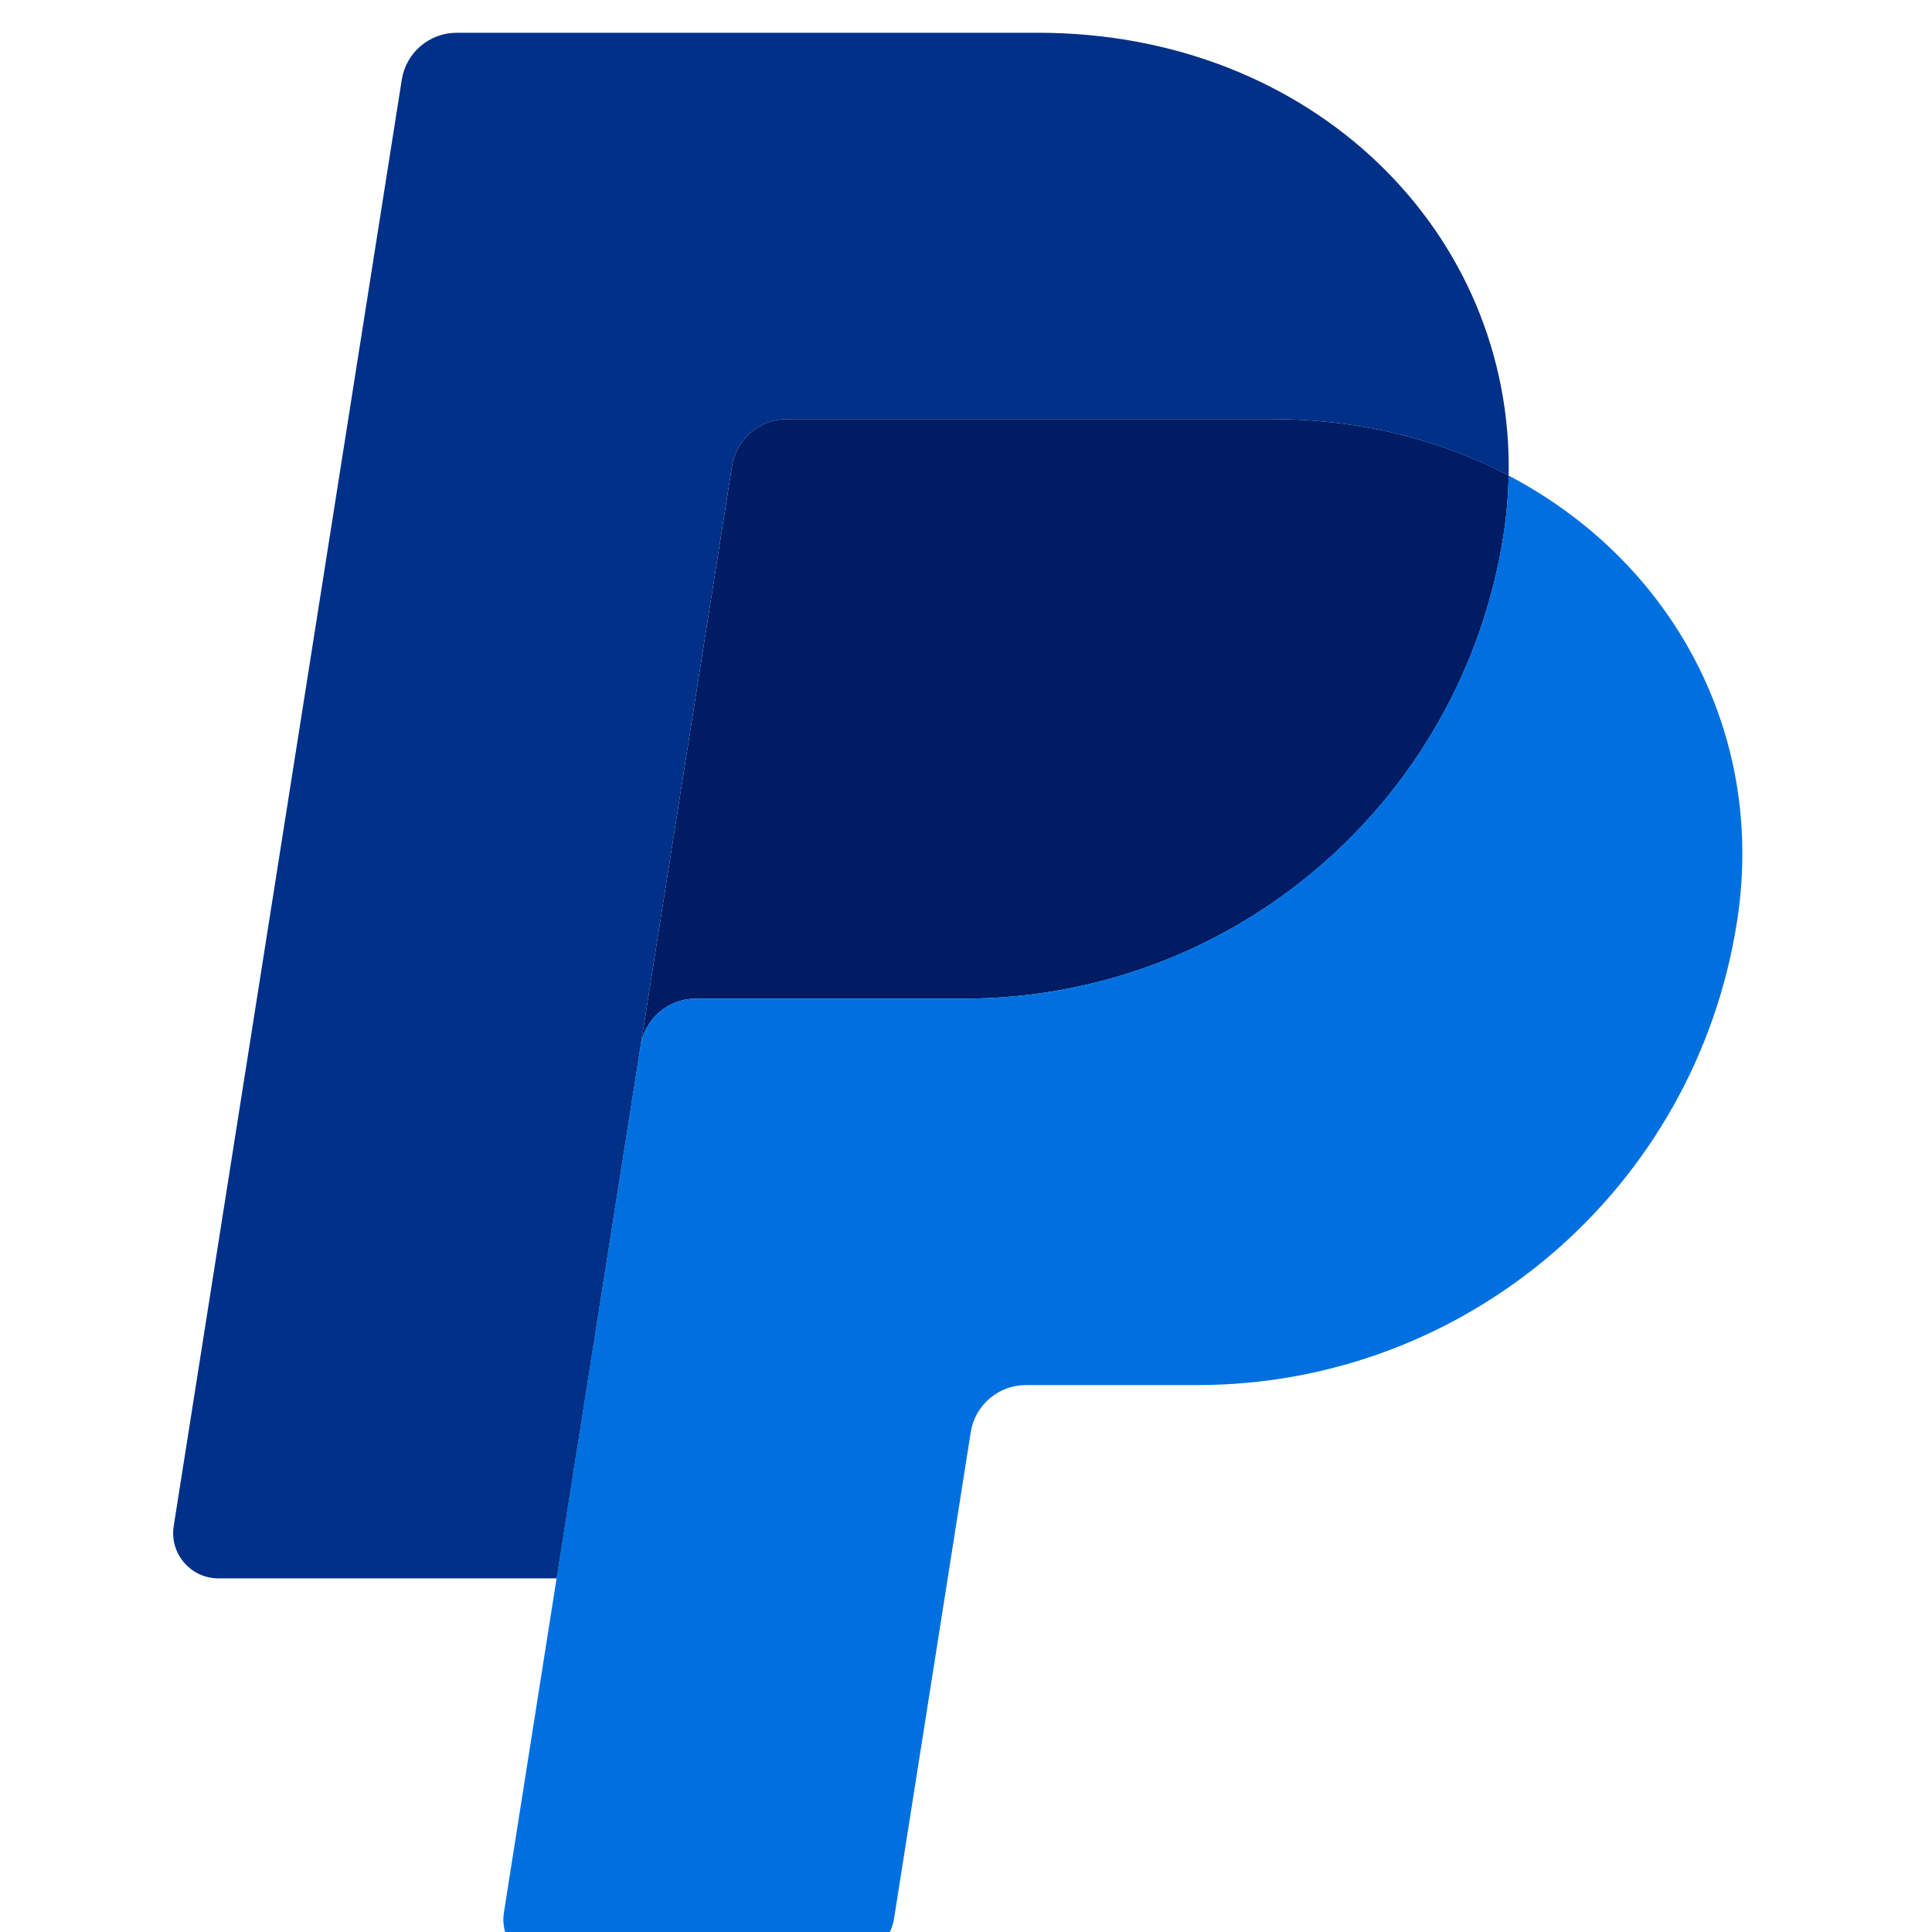
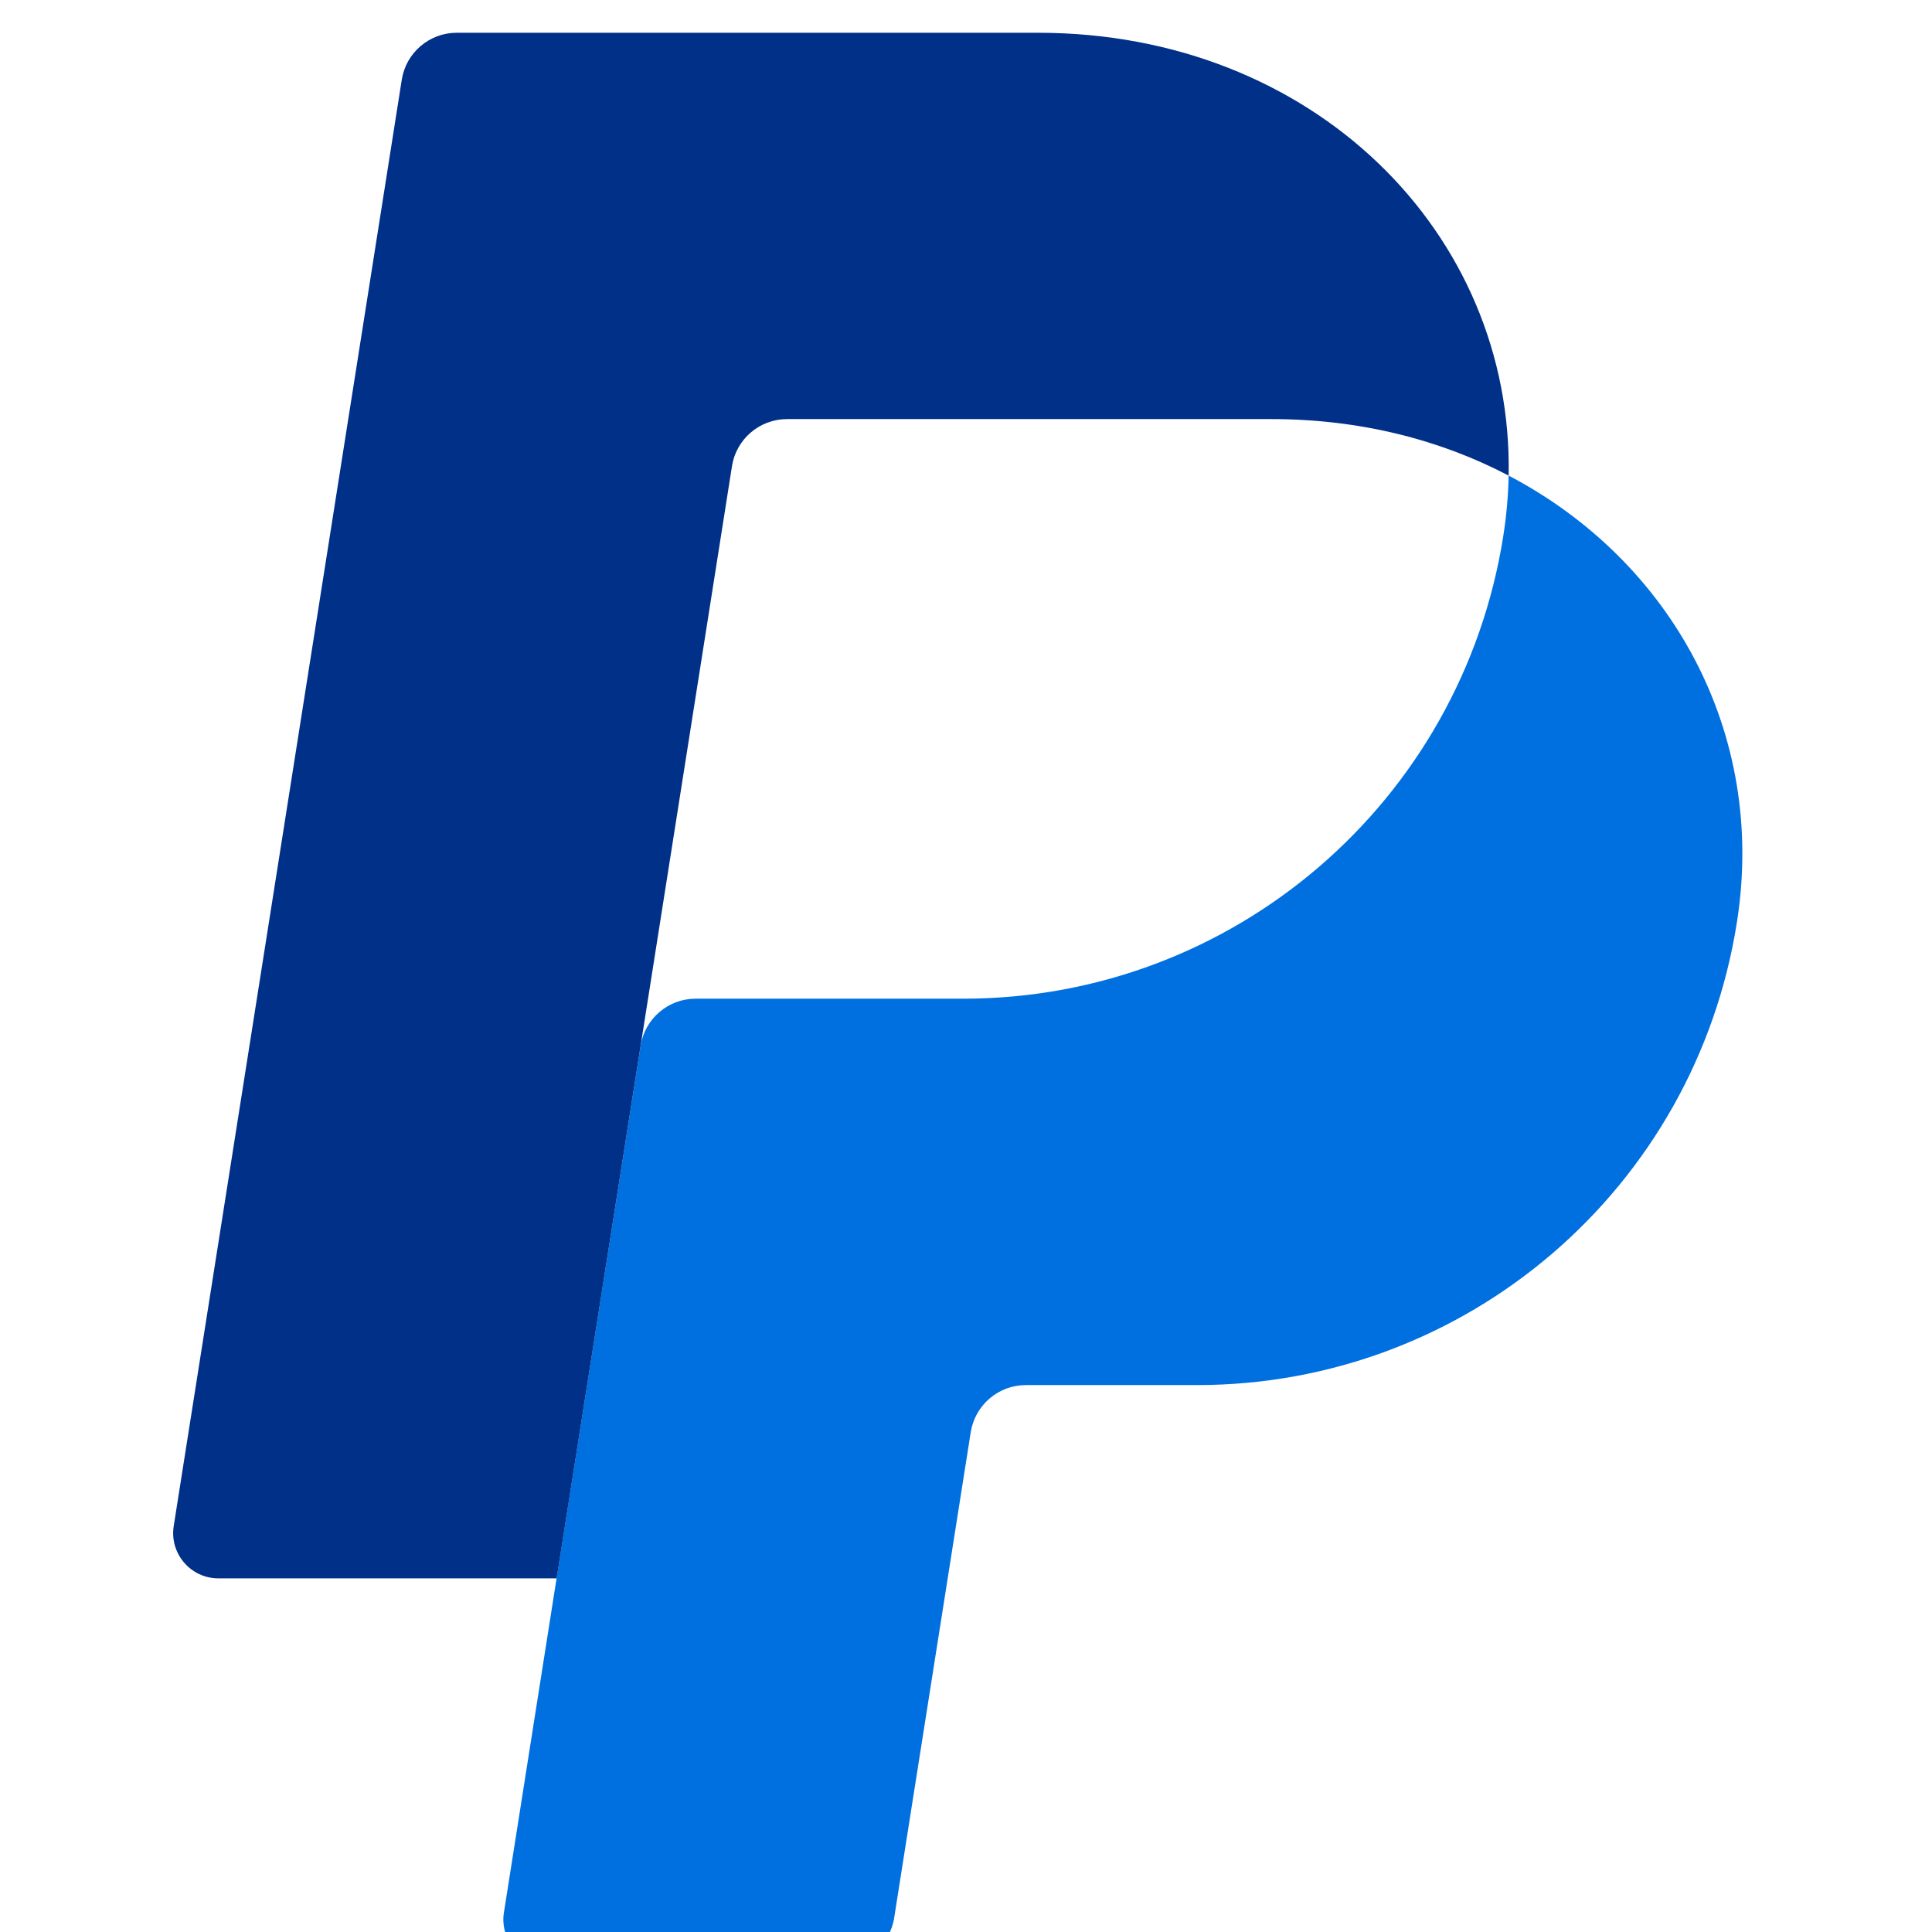
<svg xmlns="http://www.w3.org/2000/svg" width="24" height="24" viewBox="0 0 24 24" fill="none">
  <g clip-path="url(#clip0_213_842)">
-     <path d="M9.776 5.206C9.436 5.206 9.146 5.454 9.093 5.79L7.958 12.99C8.011 12.654 8.301 12.406 8.641 12.406H11.968C15.316 12.406 18.157 9.964 18.676 6.654C18.715 6.407 18.736 6.158 18.741 5.907C17.89 5.461 16.891 5.206 15.796 5.206H9.776Z" fill="#001C64" />
-     <path d="M18.741 5.908C18.736 6.158 18.714 6.407 18.675 6.654C18.156 9.964 15.315 12.406 11.967 12.406H8.641C8.301 12.406 8.011 12.654 7.958 12.99L6.914 19.607L6.26 23.757C6.211 24.063 6.42 24.351 6.726 24.4C6.755 24.404 6.785 24.407 6.815 24.407H10.425C10.766 24.406 11.056 24.159 11.108 23.823L12.059 17.79C12.113 17.454 12.403 17.206 12.743 17.206H14.869C18.217 17.206 21.058 14.764 21.577 11.454C21.946 9.105 20.763 6.968 18.741 5.908Z" fill="#0070E0" />
+     <path d="M18.741 5.908C18.736 6.158 18.714 6.407 18.675 6.654C18.156 9.964 15.315 12.406 11.967 12.406H8.641C8.301 12.406 8.011 12.654 7.958 12.99L6.914 19.607L6.26 23.757C6.211 24.063 6.42 24.351 6.726 24.4H10.425C10.766 24.406 11.056 24.159 11.108 23.823L12.059 17.79C12.113 17.454 12.403 17.206 12.743 17.206H14.869C18.217 17.206 21.058 14.764 21.577 11.454C21.946 9.105 20.763 6.968 18.741 5.908Z" fill="#0070E0" />
    <path d="M5.674 0.407C5.334 0.407 5.044 0.654 4.991 0.99L2.158 18.957C2.104 19.298 2.368 19.607 2.713 19.607H6.915L7.958 12.991L9.093 5.79C9.146 5.454 9.436 5.207 9.776 5.206H15.795C16.891 5.206 17.89 5.462 18.741 5.908C18.799 2.894 16.313 0.407 12.894 0.407H5.674Z" fill="#003087" />
  </g>
  <defs>
    <clipPath id="clip0_213_842">
      <rect width="24" height="24" fill="white" />
    </clipPath>
  </defs>
</svg>